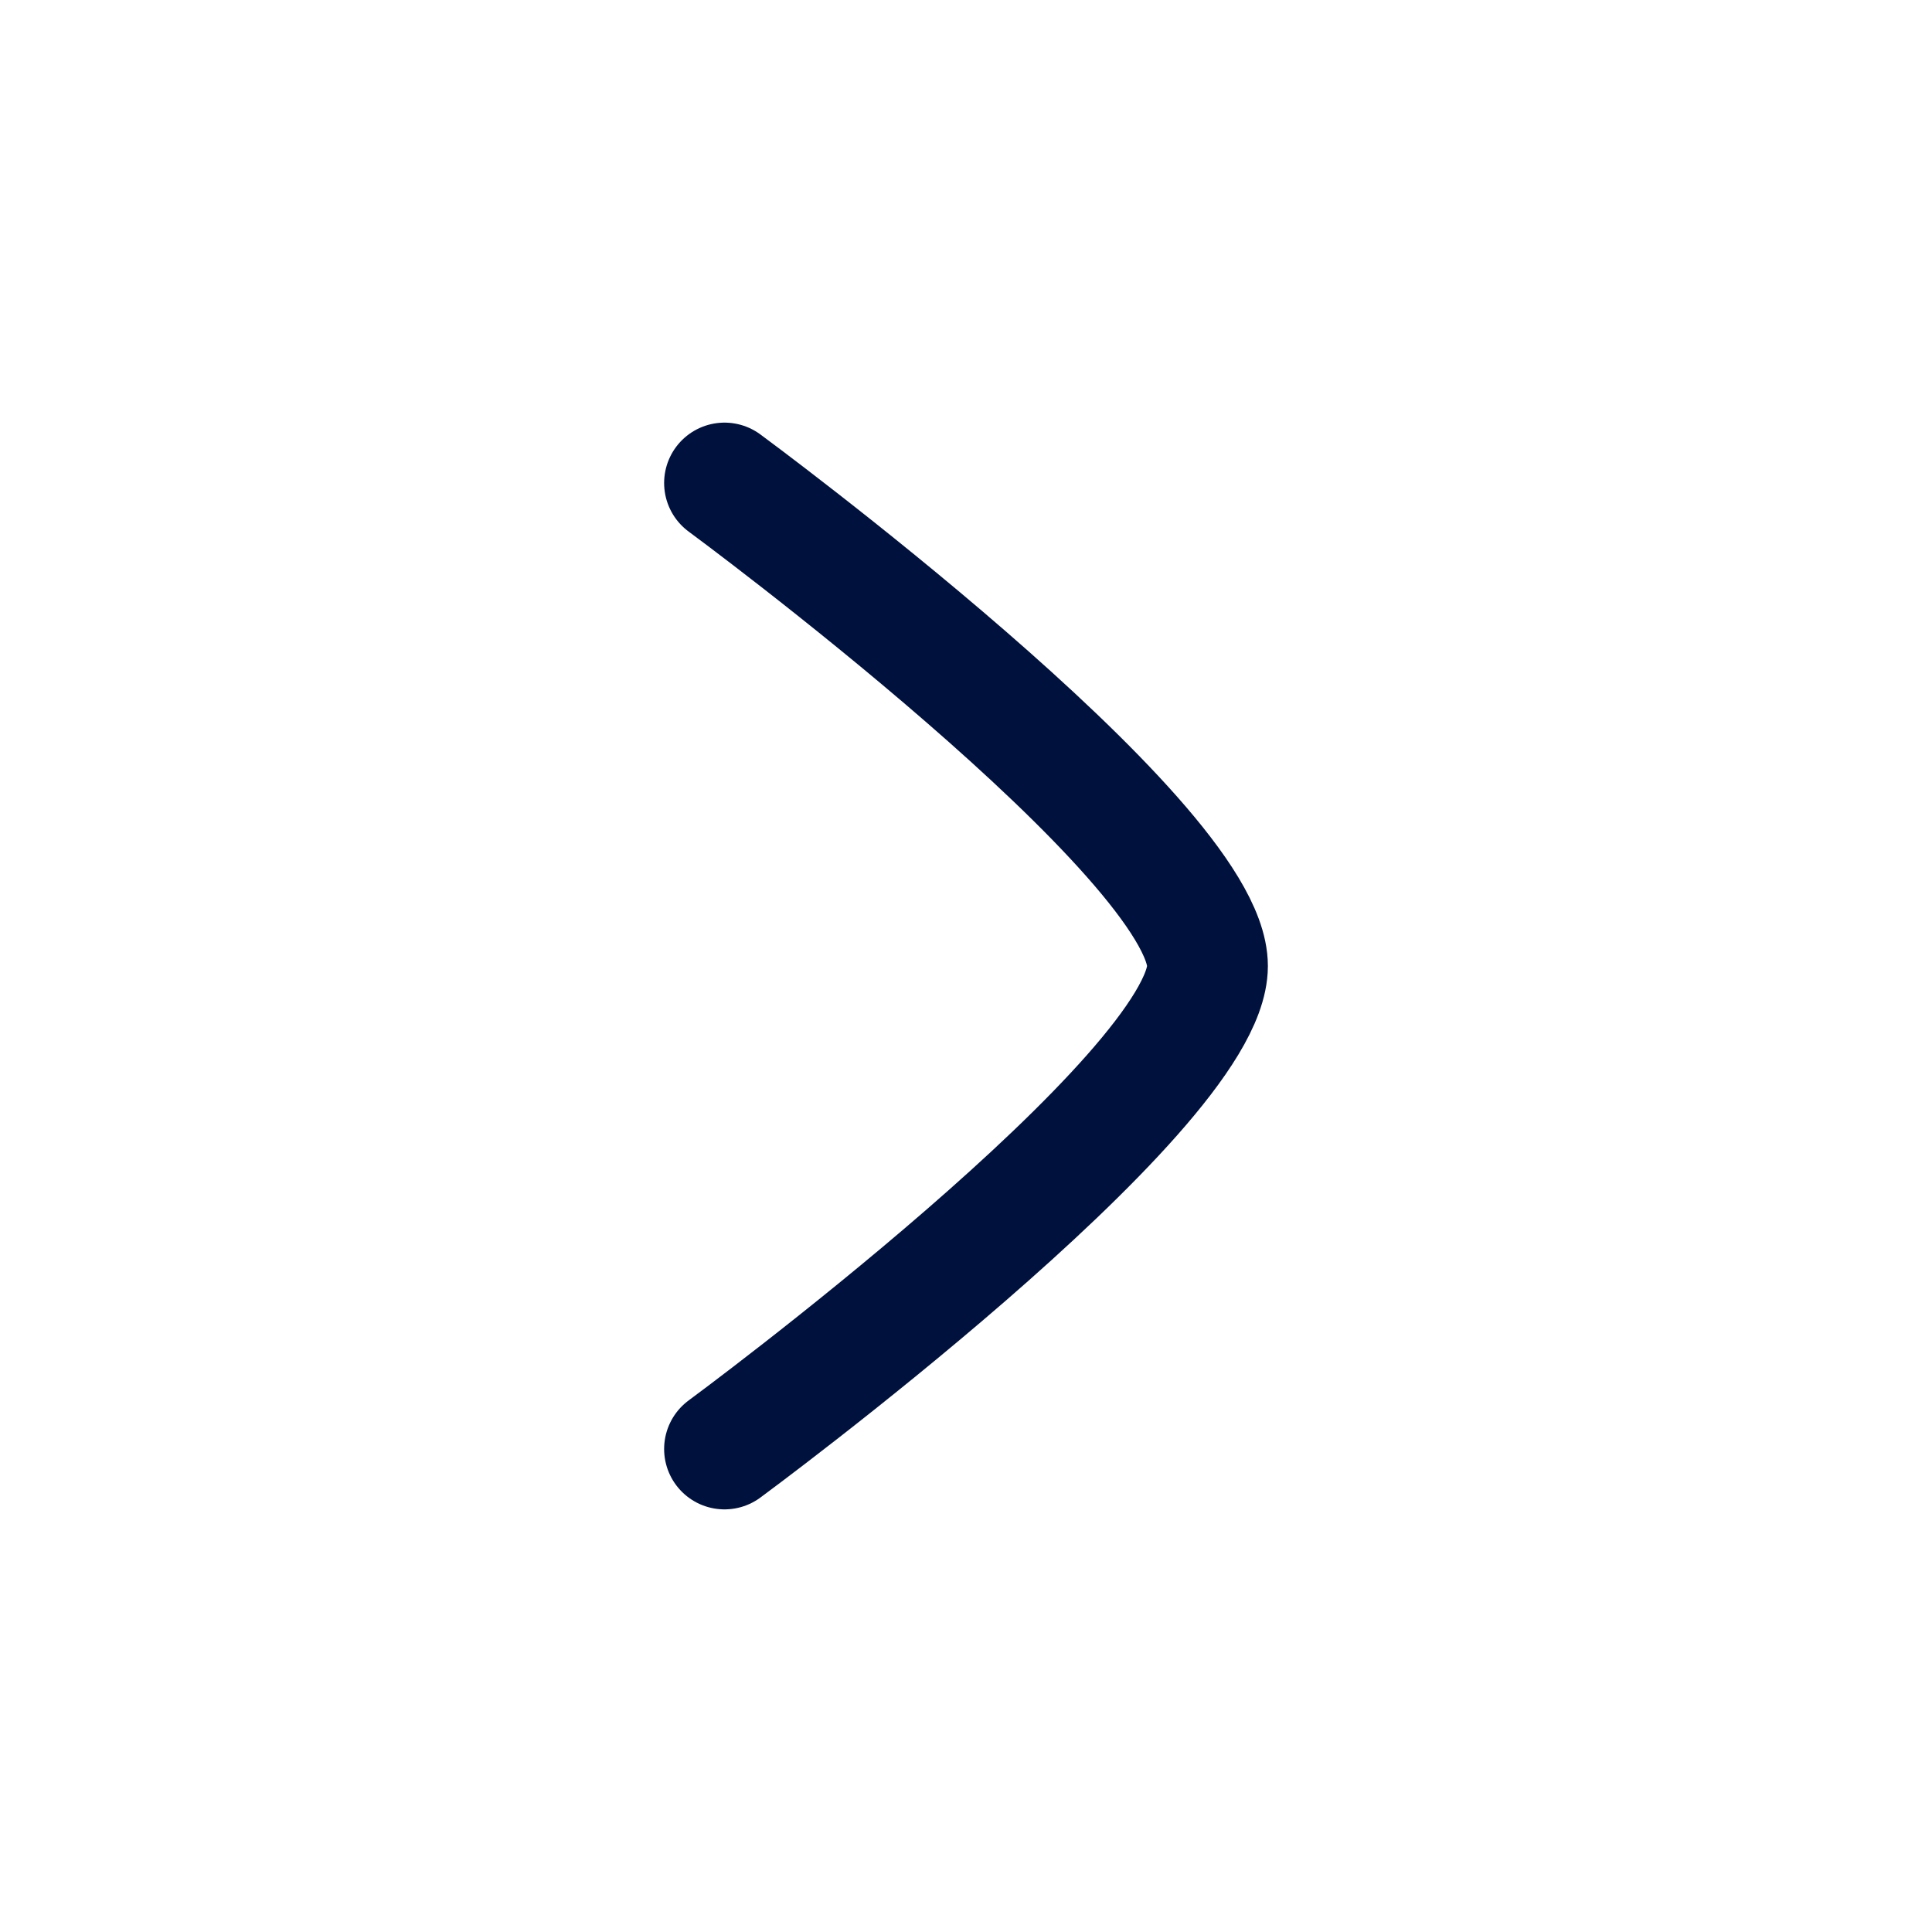
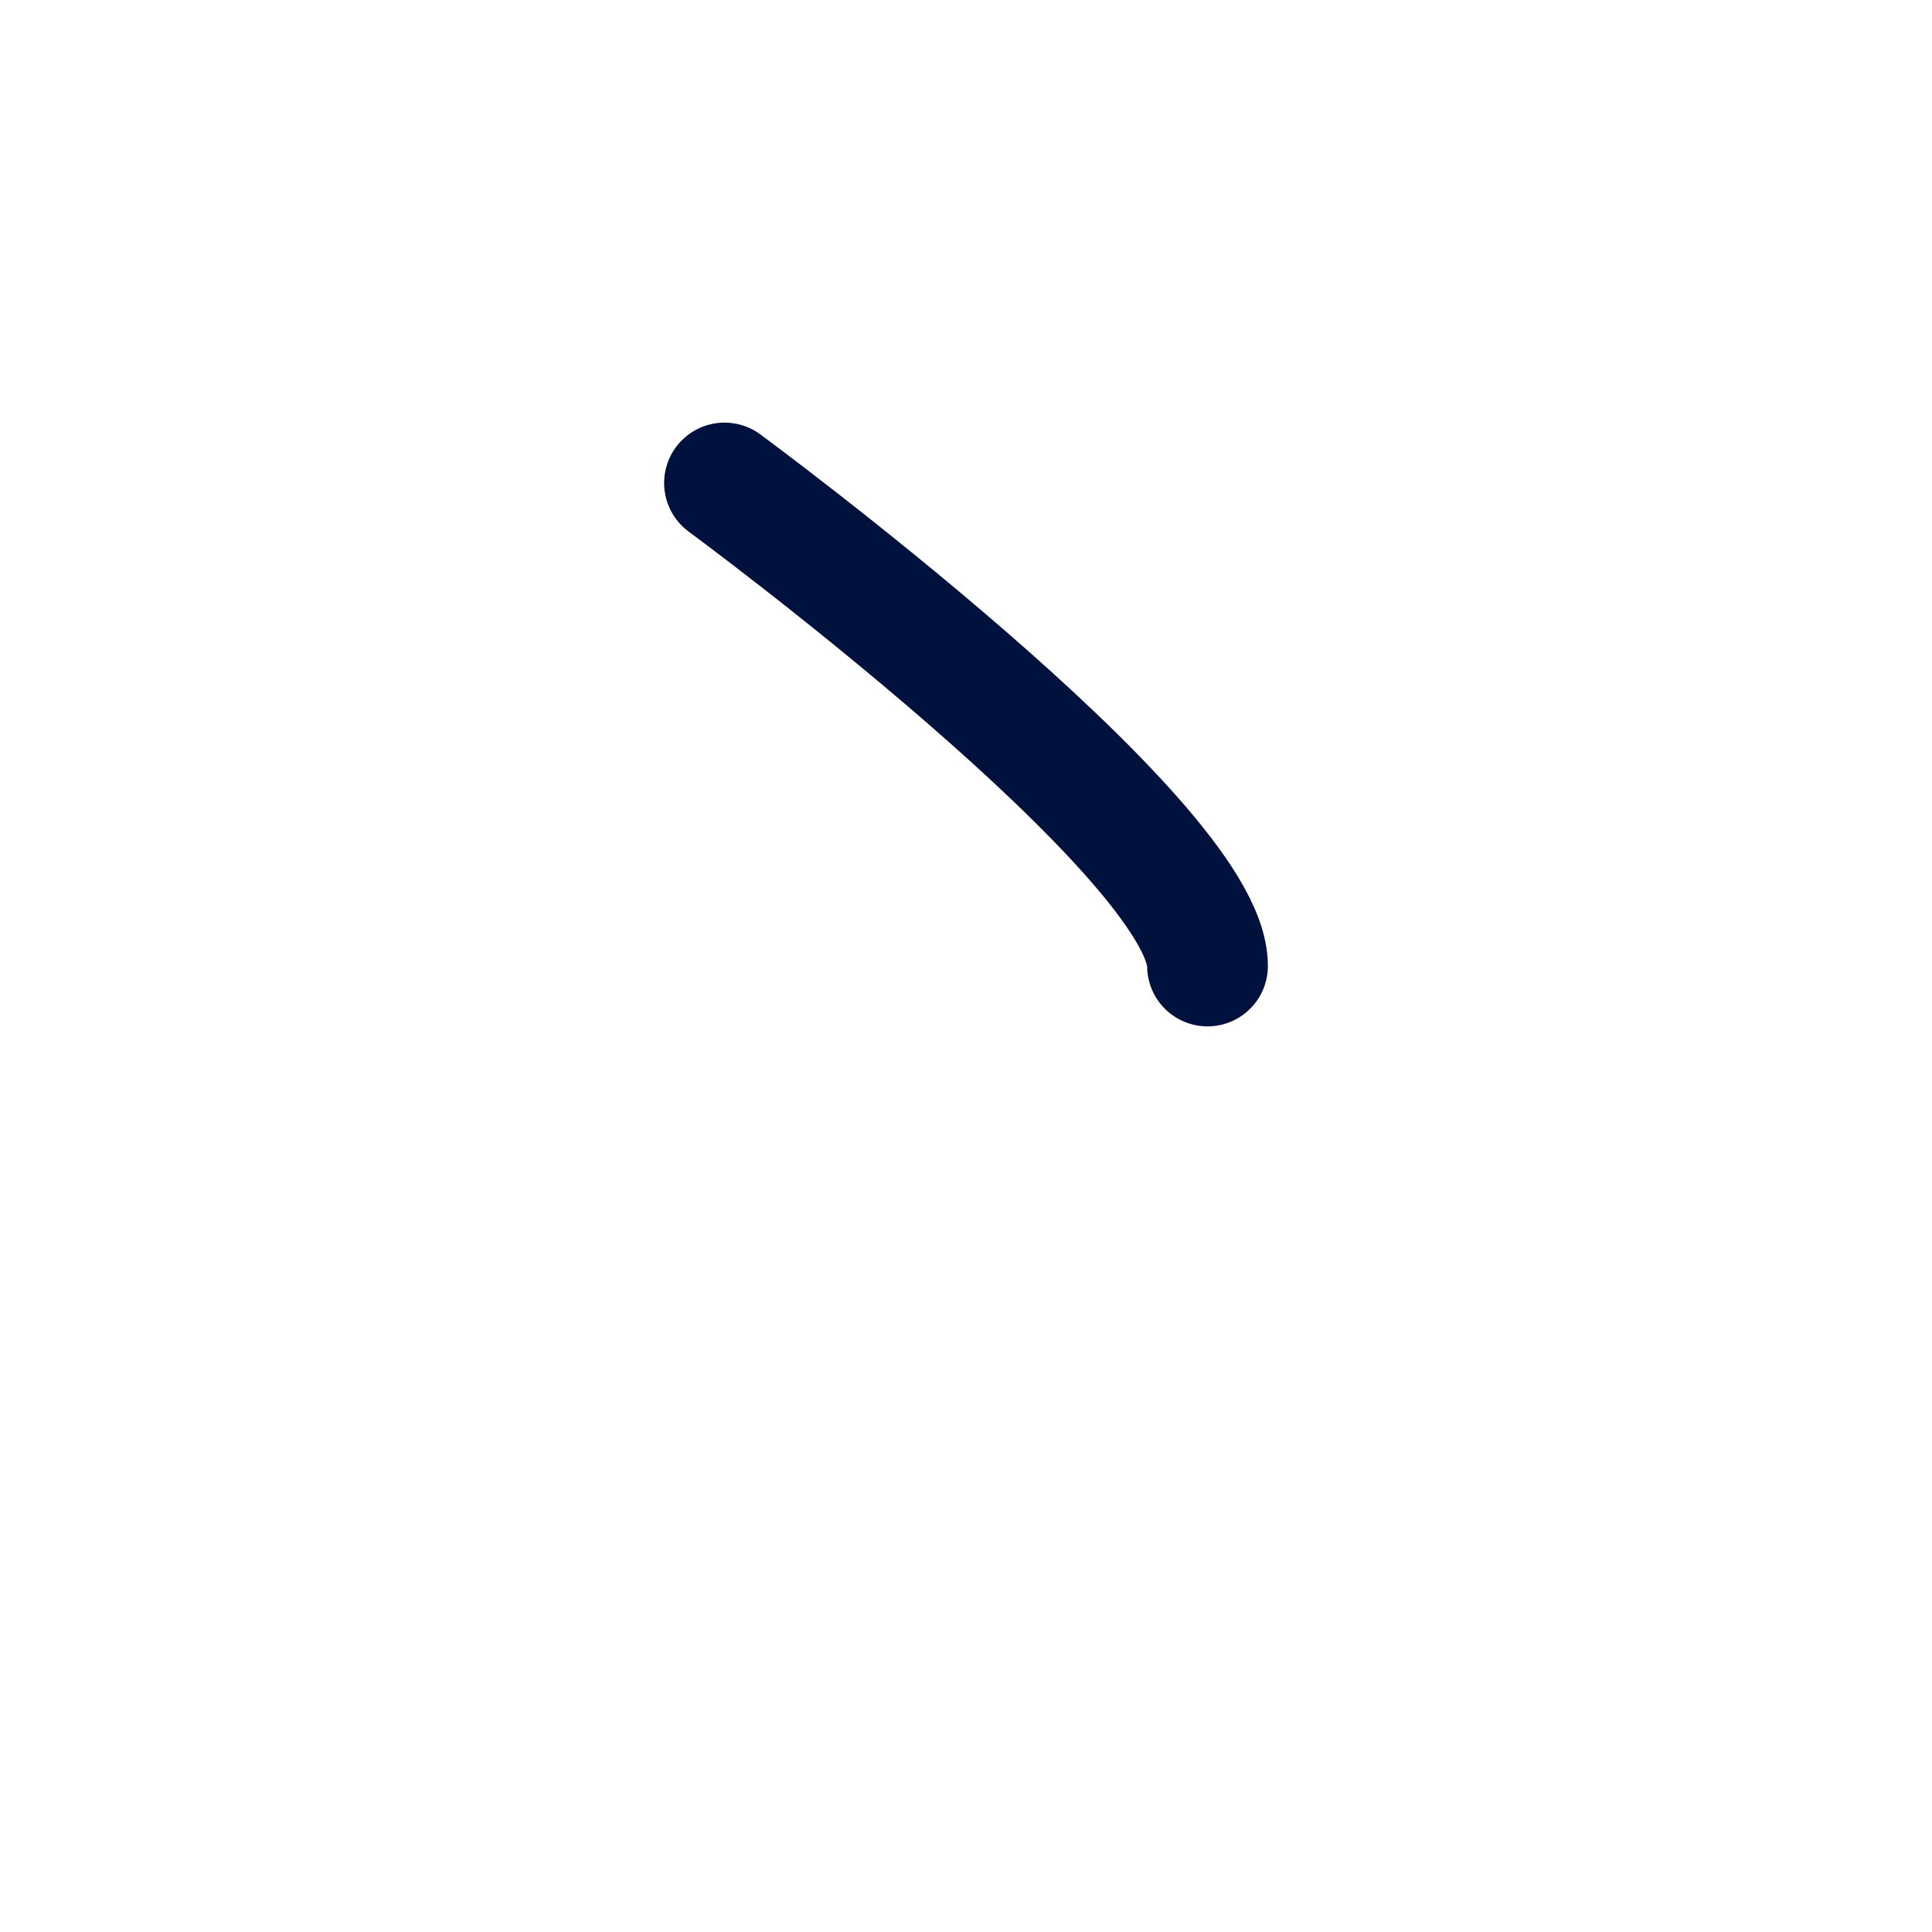
<svg xmlns="http://www.w3.org/2000/svg" width="16" height="16" viewBox="0 0 16 16" fill="none">
-   <path d="M6 4C6 4 10 6.946 10 8C10 9.054 6 12 6 12" stroke="#00113D" stroke-linecap="round" stroke-linejoin="round" />
+   <path d="M6 4C6 4 10 6.946 10 8" stroke="#00113D" stroke-linecap="round" stroke-linejoin="round" />
</svg>